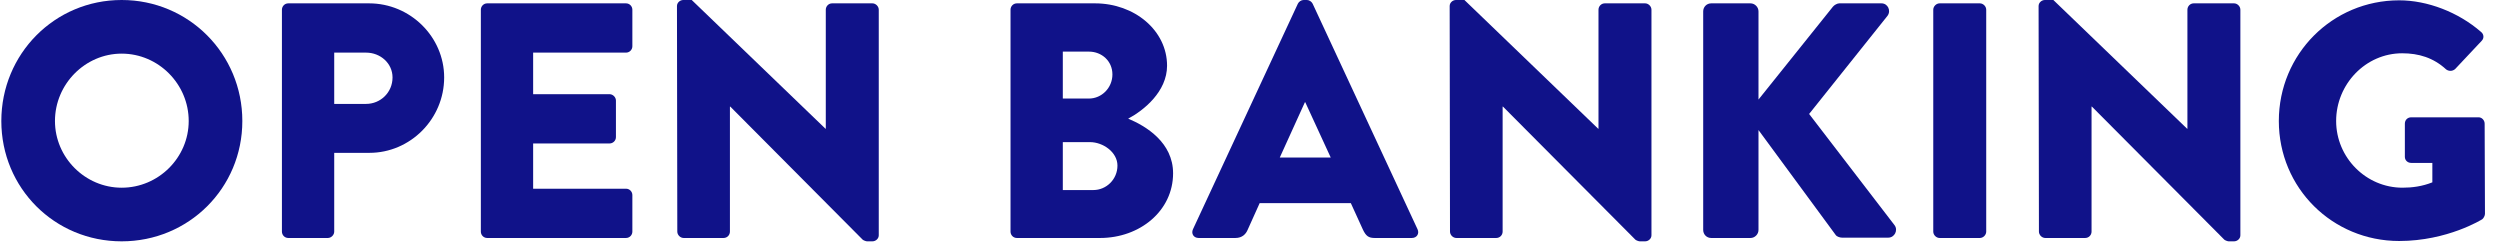
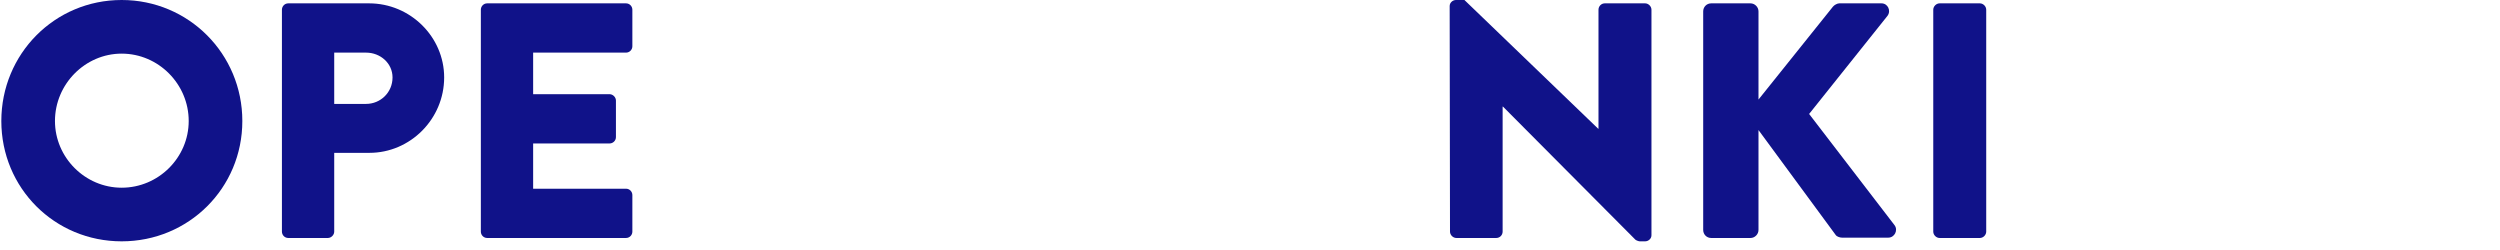
<svg xmlns="http://www.w3.org/2000/svg" width="541" height="54" viewBox="0 0 541 54" fill="none">
  <g clip-path="url(#clip0_217_2097)">
-     <path fill-rule="evenodd" clip-rule="evenodd" d="M146.496 1.305C146.496 0.579 147.149 -0.002 147.875 -0.002H149.689L178.629 27.853H178.701V2.103C178.701 1.377 179.282 0.724 180.081 0.724H188.784C189.51 0.724 190.164 1.377 190.164 2.103V50.918C190.164 51.644 189.51 52.225 188.784 52.225H187.624C187.407 52.225 186.826 52.006 186.681 51.861L158.031 23.066H157.956V50.12C157.956 50.848 157.377 51.499 156.579 51.499H147.947C147.221 51.499 146.568 50.848 146.568 50.12L146.496 1.305Z" fill="#101289" />
    <path fill-rule="evenodd" clip-rule="evenodd" d="M26.328 40.62C34.306 40.62 40.836 34.094 40.836 26.186C40.836 18.206 34.306 11.605 26.328 11.605C18.422 11.605 11.894 18.206 11.894 26.186C11.894 34.094 18.422 40.62 26.328 40.62ZM26.328 0C40.836 0 52.441 11.677 52.441 26.186C52.441 40.692 40.836 52.225 26.328 52.225C11.819 52.225 0.287 40.692 0.287 26.186C0.287 11.677 11.819 0 26.328 0Z" fill="#101289" />
    <path fill-rule="evenodd" clip-rule="evenodd" d="M79.215 22.485C82.333 22.485 84.945 20.018 84.945 16.755C84.945 13.709 82.333 11.387 79.215 11.387H72.325V22.485H79.215ZM61.009 2.104C61.009 1.378 61.59 0.725 62.386 0.725H79.869C88.789 0.725 96.116 7.979 96.116 16.755C96.116 25.75 88.789 33.075 79.941 33.075H72.325V50.121C72.325 50.846 71.671 51.5 70.945 51.5H62.386C61.59 51.5 61.009 50.846 61.009 50.121V2.104Z" fill="#101289" />
    <path fill-rule="evenodd" clip-rule="evenodd" d="M104.056 2.104C104.056 1.378 104.637 0.725 105.433 0.725H135.463C136.262 0.725 136.843 1.378 136.843 2.104V10.009C136.843 10.735 136.262 11.387 135.463 11.387H115.372V20.382H131.909C132.635 20.382 133.288 21.036 133.288 21.759V29.667C133.288 30.465 132.635 31.044 131.909 31.044H115.372V40.836H135.463C136.262 40.836 136.843 41.489 136.843 42.215V50.121C136.843 50.849 136.262 51.5 135.463 51.5H105.433C104.637 51.5 104.056 50.849 104.056 50.121V2.104Z" fill="#101289" />
-     <path fill-rule="evenodd" clip-rule="evenodd" d="M236.594 41.127C239.422 41.127 241.817 38.807 241.817 35.834C241.817 32.93 238.697 30.755 235.868 30.755H229.993V41.127H236.594ZM235.651 21.325C238.407 21.325 240.727 19.005 240.727 16.104C240.727 13.2 238.407 11.17 235.651 11.17H229.993V21.325H235.651ZM218.677 2.104C218.677 1.378 219.258 0.725 220.054 0.725H236.958C245.517 0.725 252.552 6.599 252.552 14.218C252.552 19.803 247.547 23.865 244.137 25.676C247.982 27.275 253.856 30.827 253.856 37.5C253.856 45.625 246.674 51.5 238.045 51.5H220.054C219.258 51.5 218.677 50.849 218.677 50.123V2.104Z" fill="#101289" />
-     <path fill-rule="evenodd" clip-rule="evenodd" d="M287.97 34.092L282.457 22.123H282.382L276.944 34.092H287.97ZM258.157 49.613L280.86 0.796C281.077 0.36 281.586 -0.002 282.093 -0.002H282.818C283.327 -0.002 283.834 0.36 284.053 0.796L306.757 49.613C307.191 50.556 306.61 51.499 305.522 51.499H297.472C296.167 51.499 295.586 51.065 294.932 49.686L292.32 43.956H272.591L269.979 49.758C269.617 50.629 268.819 51.499 267.369 51.499H259.389C258.301 51.499 257.723 50.556 258.157 49.613Z" fill="#101289" />
    <path fill-rule="evenodd" clip-rule="evenodd" d="M313.708 1.305C313.708 0.579 314.361 -0.002 315.087 -0.002H316.9L345.841 27.853H345.913V2.103C345.913 1.377 346.494 0.724 347.292 0.724H355.996C356.722 0.724 357.376 1.377 357.376 2.103V50.918C357.376 51.644 356.722 52.225 355.996 52.225H354.836C354.617 52.225 354.038 52.006 353.893 51.861L325.24 23.066H325.168V50.12C325.168 50.848 324.589 51.499 323.791 51.499H315.159C314.433 51.499 313.78 50.848 313.78 50.12L313.708 1.305Z" fill="#101289" />
    <path fill-rule="evenodd" clip-rule="evenodd" d="M368.571 2.466C368.571 1.523 369.297 0.725 370.312 0.725H378.799C379.742 0.725 380.538 1.523 380.538 2.466V21.542L396.643 1.45C396.932 1.086 397.586 0.725 398.02 0.725H407.16C408.539 0.725 409.263 2.321 408.467 3.409L391.494 24.66L409.989 48.743C410.787 49.831 409.989 51.428 408.612 51.428H398.601C398.092 51.428 397.441 51.136 397.296 50.919L380.538 28.143V49.759C380.538 50.702 379.742 51.5 378.799 51.5H370.312C369.297 51.5 368.571 50.702 368.571 49.759V2.466Z" fill="#101289" />
    <path fill-rule="evenodd" clip-rule="evenodd" d="M418.358 2.104C418.358 1.378 419.011 0.725 419.735 0.725H428.441C429.167 0.725 429.818 1.378 429.818 2.104V50.121C429.818 50.849 429.167 51.5 428.441 51.5H419.735C419.011 51.5 418.358 50.849 418.358 50.121V2.104Z" fill="#101289" />
-     <path fill-rule="evenodd" clip-rule="evenodd" d="M441.151 1.305C441.151 0.579 441.805 -0.002 442.529 -0.002H444.344L473.285 27.853H473.357V2.103C473.357 1.377 473.938 0.724 474.736 0.724H483.44C484.166 0.724 484.817 1.377 484.817 2.103V50.918C484.817 51.644 484.166 52.225 483.44 52.225H482.278C482.063 52.225 481.482 52.006 481.337 51.861L452.684 23.066H452.612V50.12C452.612 50.848 452.033 51.499 451.232 51.499H442.601C441.875 51.499 441.224 50.848 441.224 50.12L441.151 1.305Z" fill="#101289" />
-     <path fill-rule="evenodd" clip-rule="evenodd" d="M519.177 0.07C525.271 0.07 531.944 2.61 536.876 6.89C537.53 7.397 537.602 8.268 537.023 8.846L531.291 14.941C530.712 15.45 529.914 15.45 529.335 15.013C526.576 12.474 523.385 11.531 519.831 11.531C511.925 11.531 505.541 18.206 505.541 26.184C505.541 34.092 511.998 40.618 519.903 40.618C522.006 40.618 524.184 40.328 526.361 39.458V35.252H521.789C520.993 35.252 520.412 34.671 520.412 33.945V26.765C520.412 25.967 520.993 25.386 521.789 25.386H536.37C537.096 25.386 537.677 26.039 537.677 26.765L537.747 46.278C537.747 46.64 537.458 47.221 537.168 47.438C537.168 47.438 529.697 52.151 519.177 52.151C504.743 52.151 493.138 40.69 493.138 26.184C493.138 11.675 504.743 0.07 519.177 0.07Z" fill="#101289" />
  </g>
  <defs>
    <clipPath id="clip0_217_2097">
      <rect width="540" height="54" fill="white" transform="translate(0.287)" />
    </clipPath>
  </defs>
</svg>